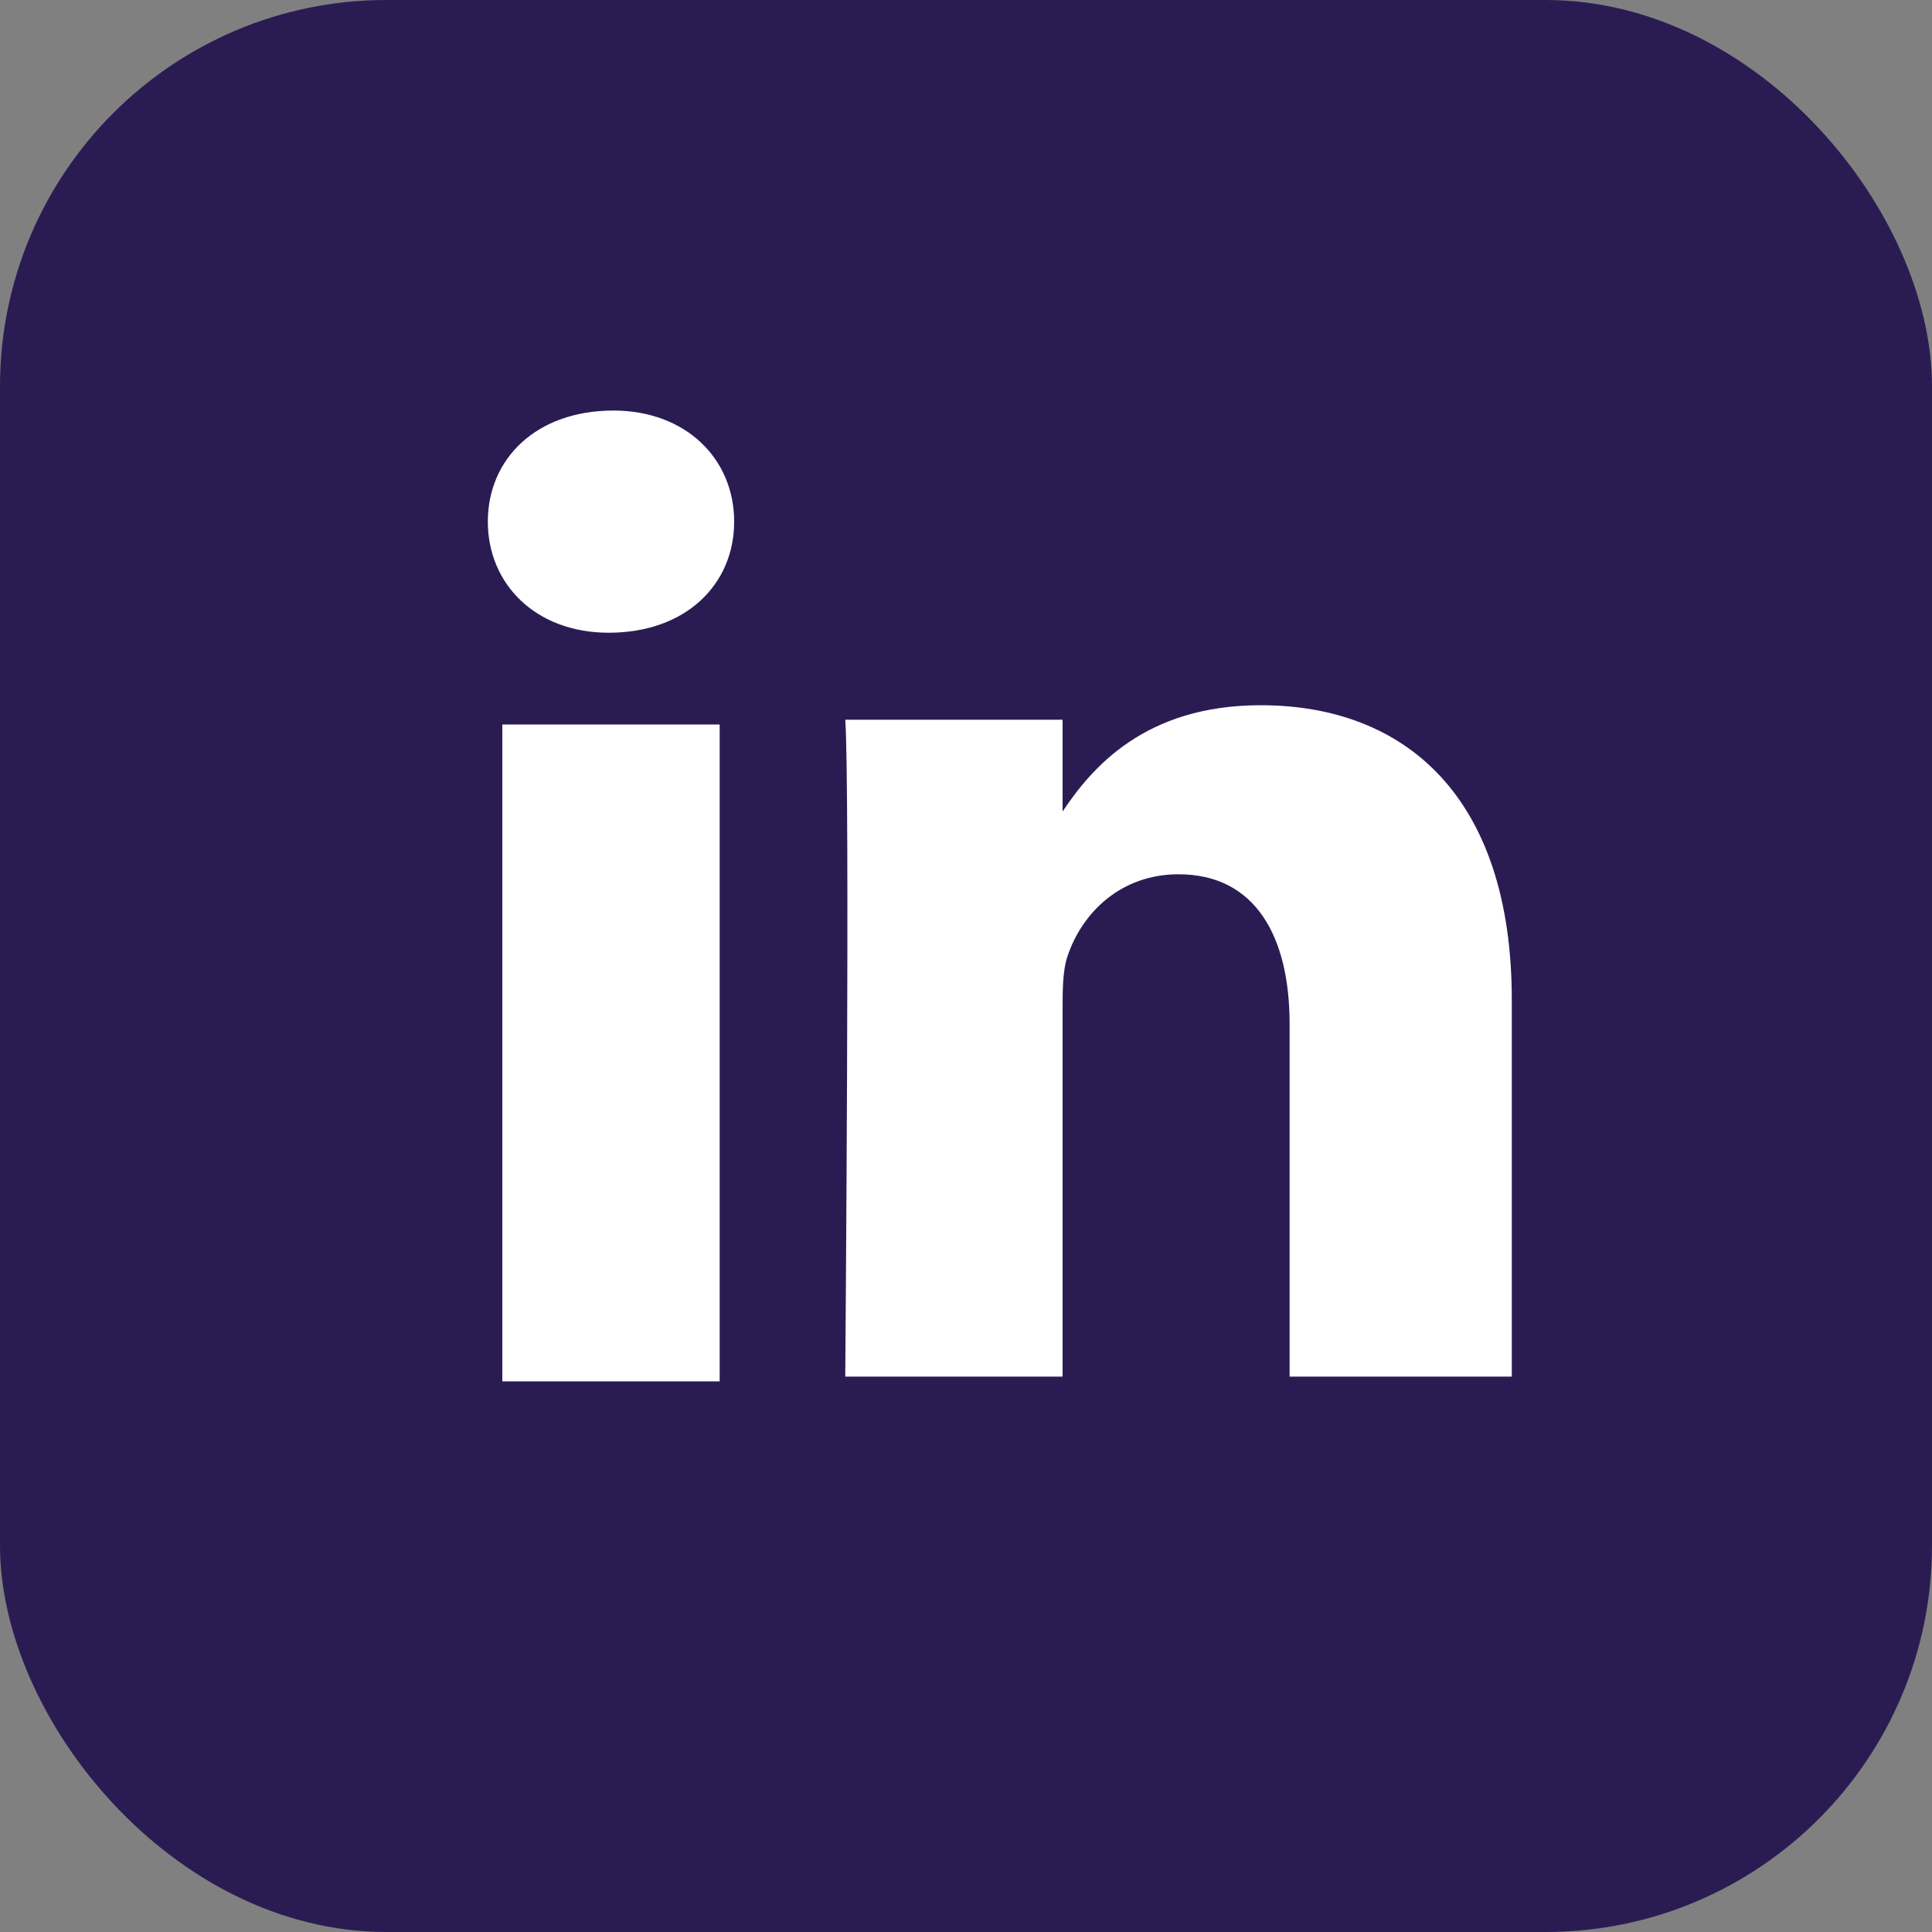
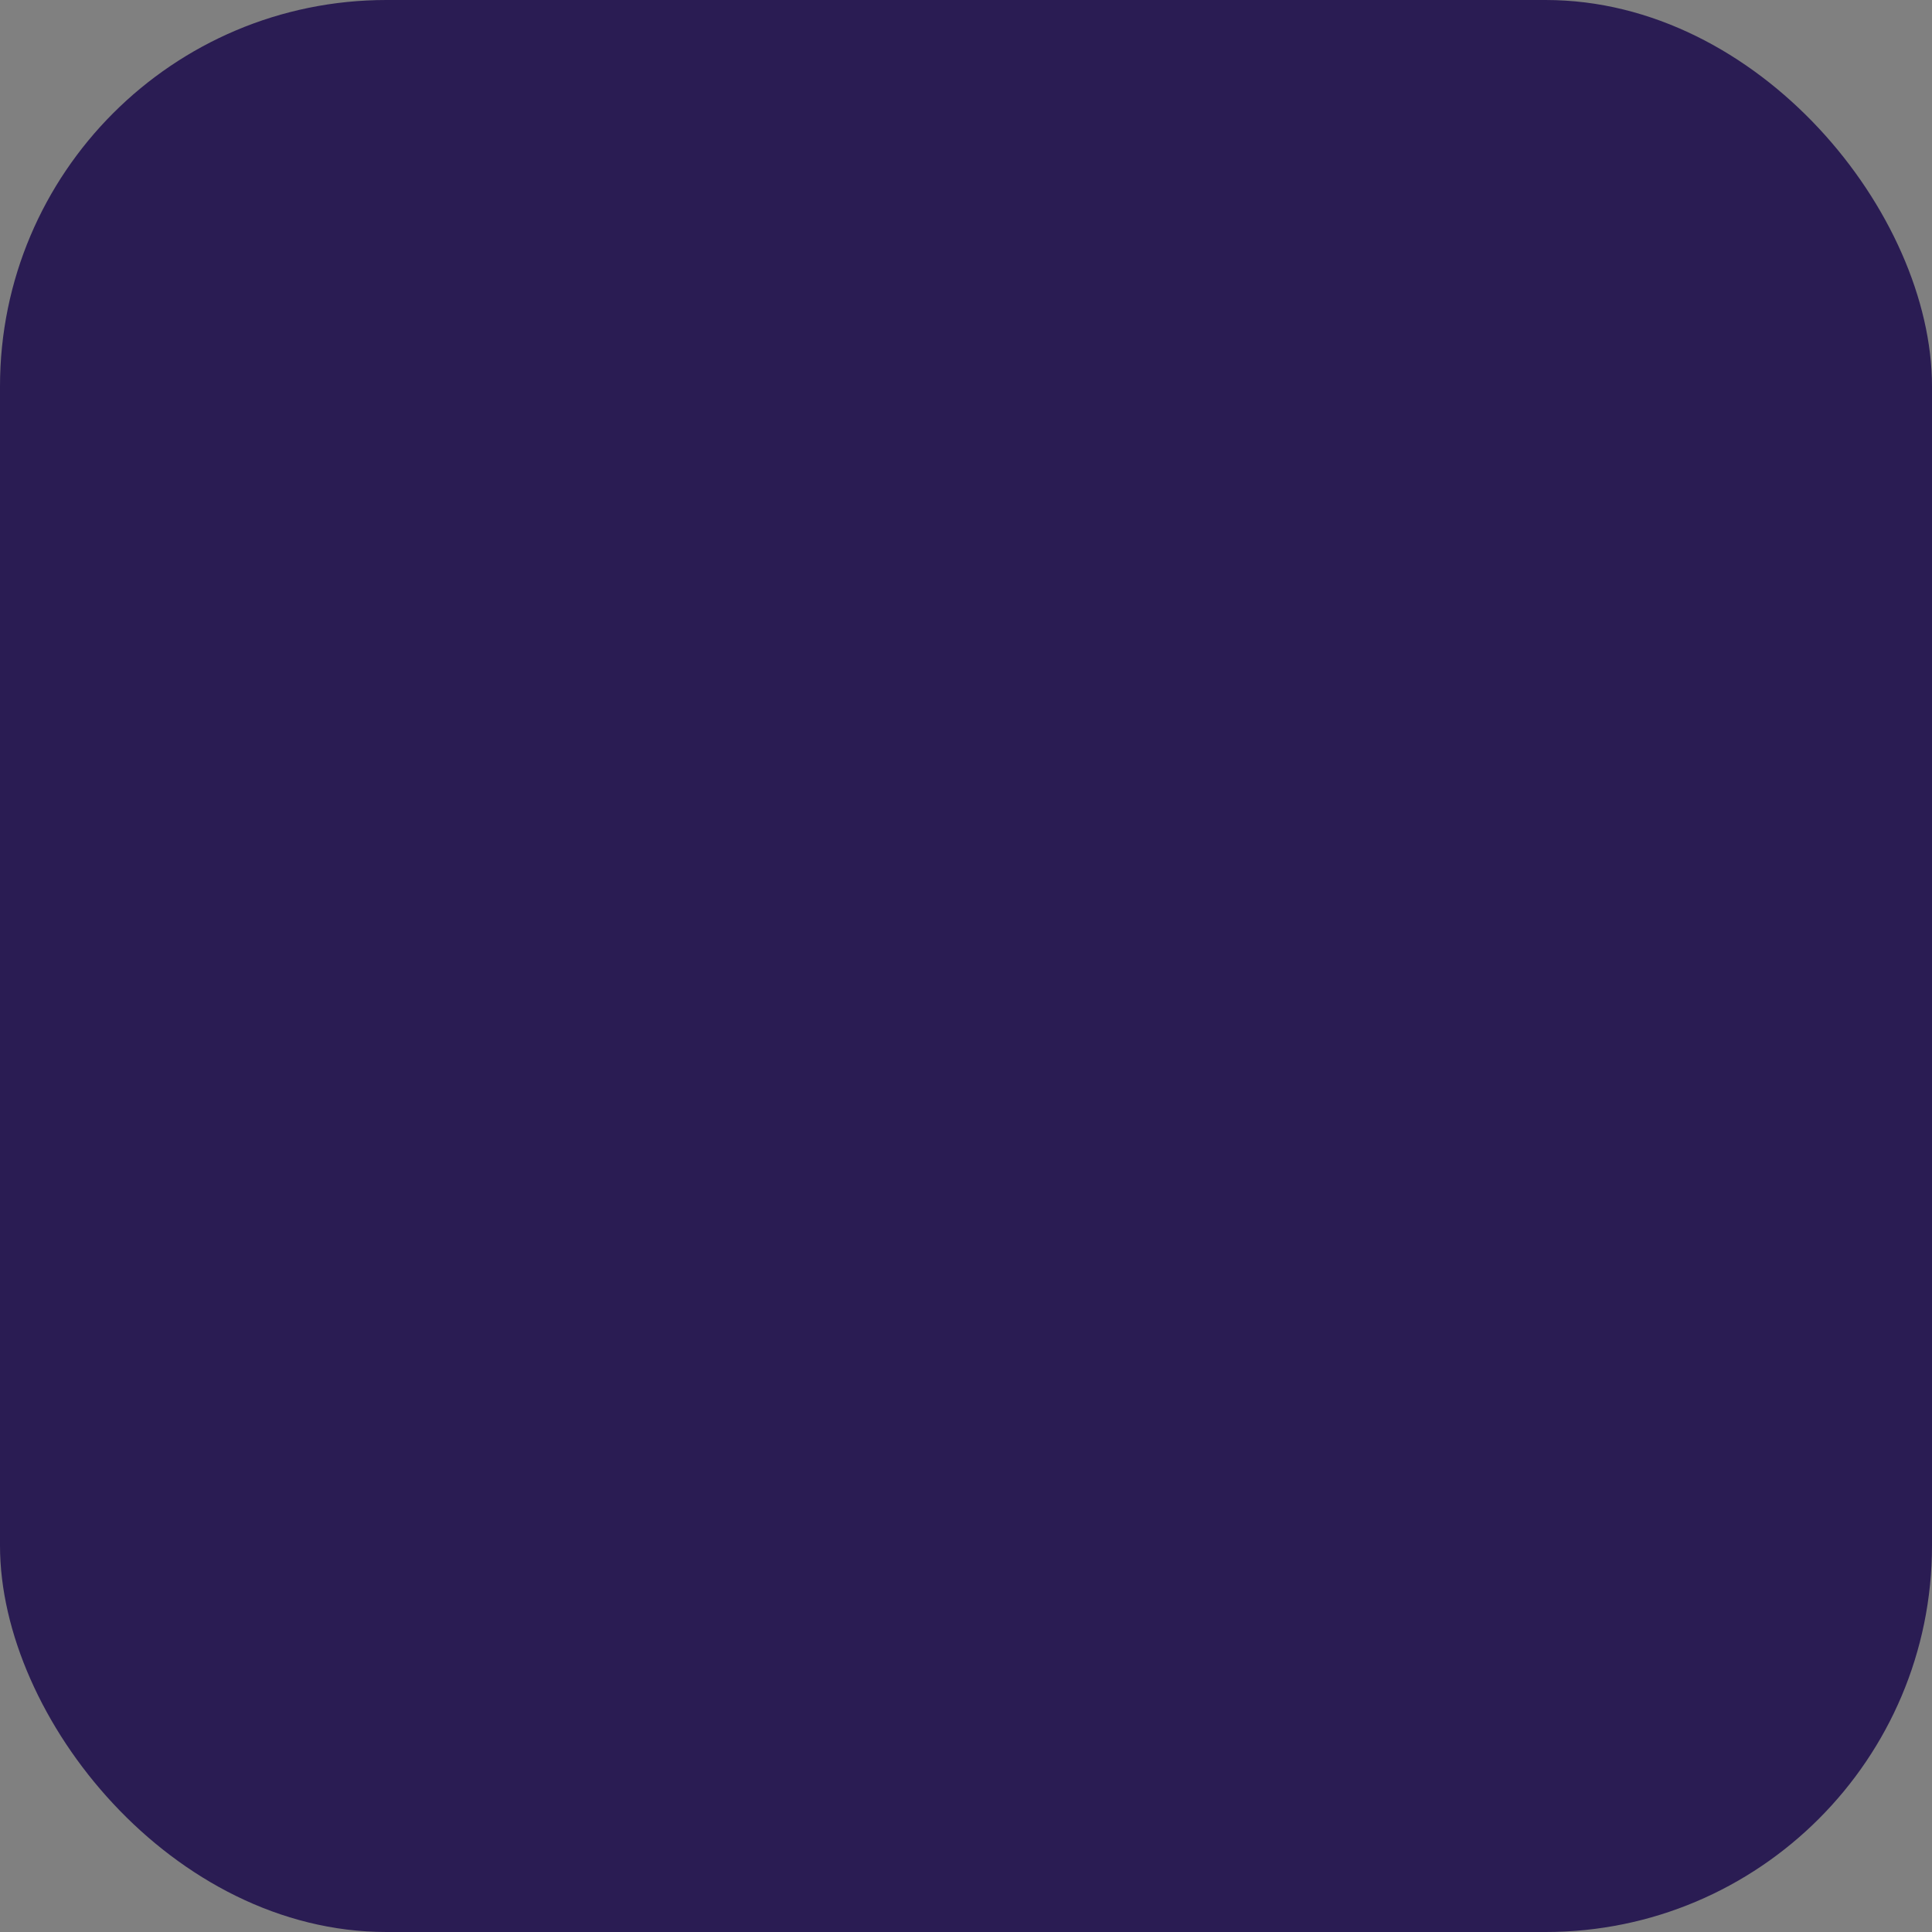
<svg xmlns="http://www.w3.org/2000/svg" width="40" height="40" viewBox="0 0 40 40" fill="none">
  <rect x="0" y="0" width="40" height="40" fill="#808080" stroke="none" />
  <rect width="40" height="40" rx="8" fill="#2A1C53" />
-   <path d="M14.9 15H10.4V28.6H14.9V15Z" fill="white" />
-   <path d="M12.6 13.1C11.1 13.1 10.1 12.1 10.1 10.8C10.1 9.5 11.1 8.5 12.7 8.5C14.2 8.5 15.2 9.5 15.2 10.8C15.2 12.1 14.2 13.1 12.6 13.1Z" fill="white" />
-   <path d="M31.2 28.501H26.7V21.201C26.7 19.401 26 18.101 24.4 18.101C23.2 18.101 22.4 18.901 22.1 19.801C22 20.101 22 20.501 22 20.901V28.501H17.5C17.5 28.501 17.6 16.201 17.5 14.901H22V16.801C22.6 15.901 23.7 14.601 26.1 14.601C29.1 14.601 31.3 16.501 31.3 20.701V28.501H31.2Z" fill="white" />
</svg>